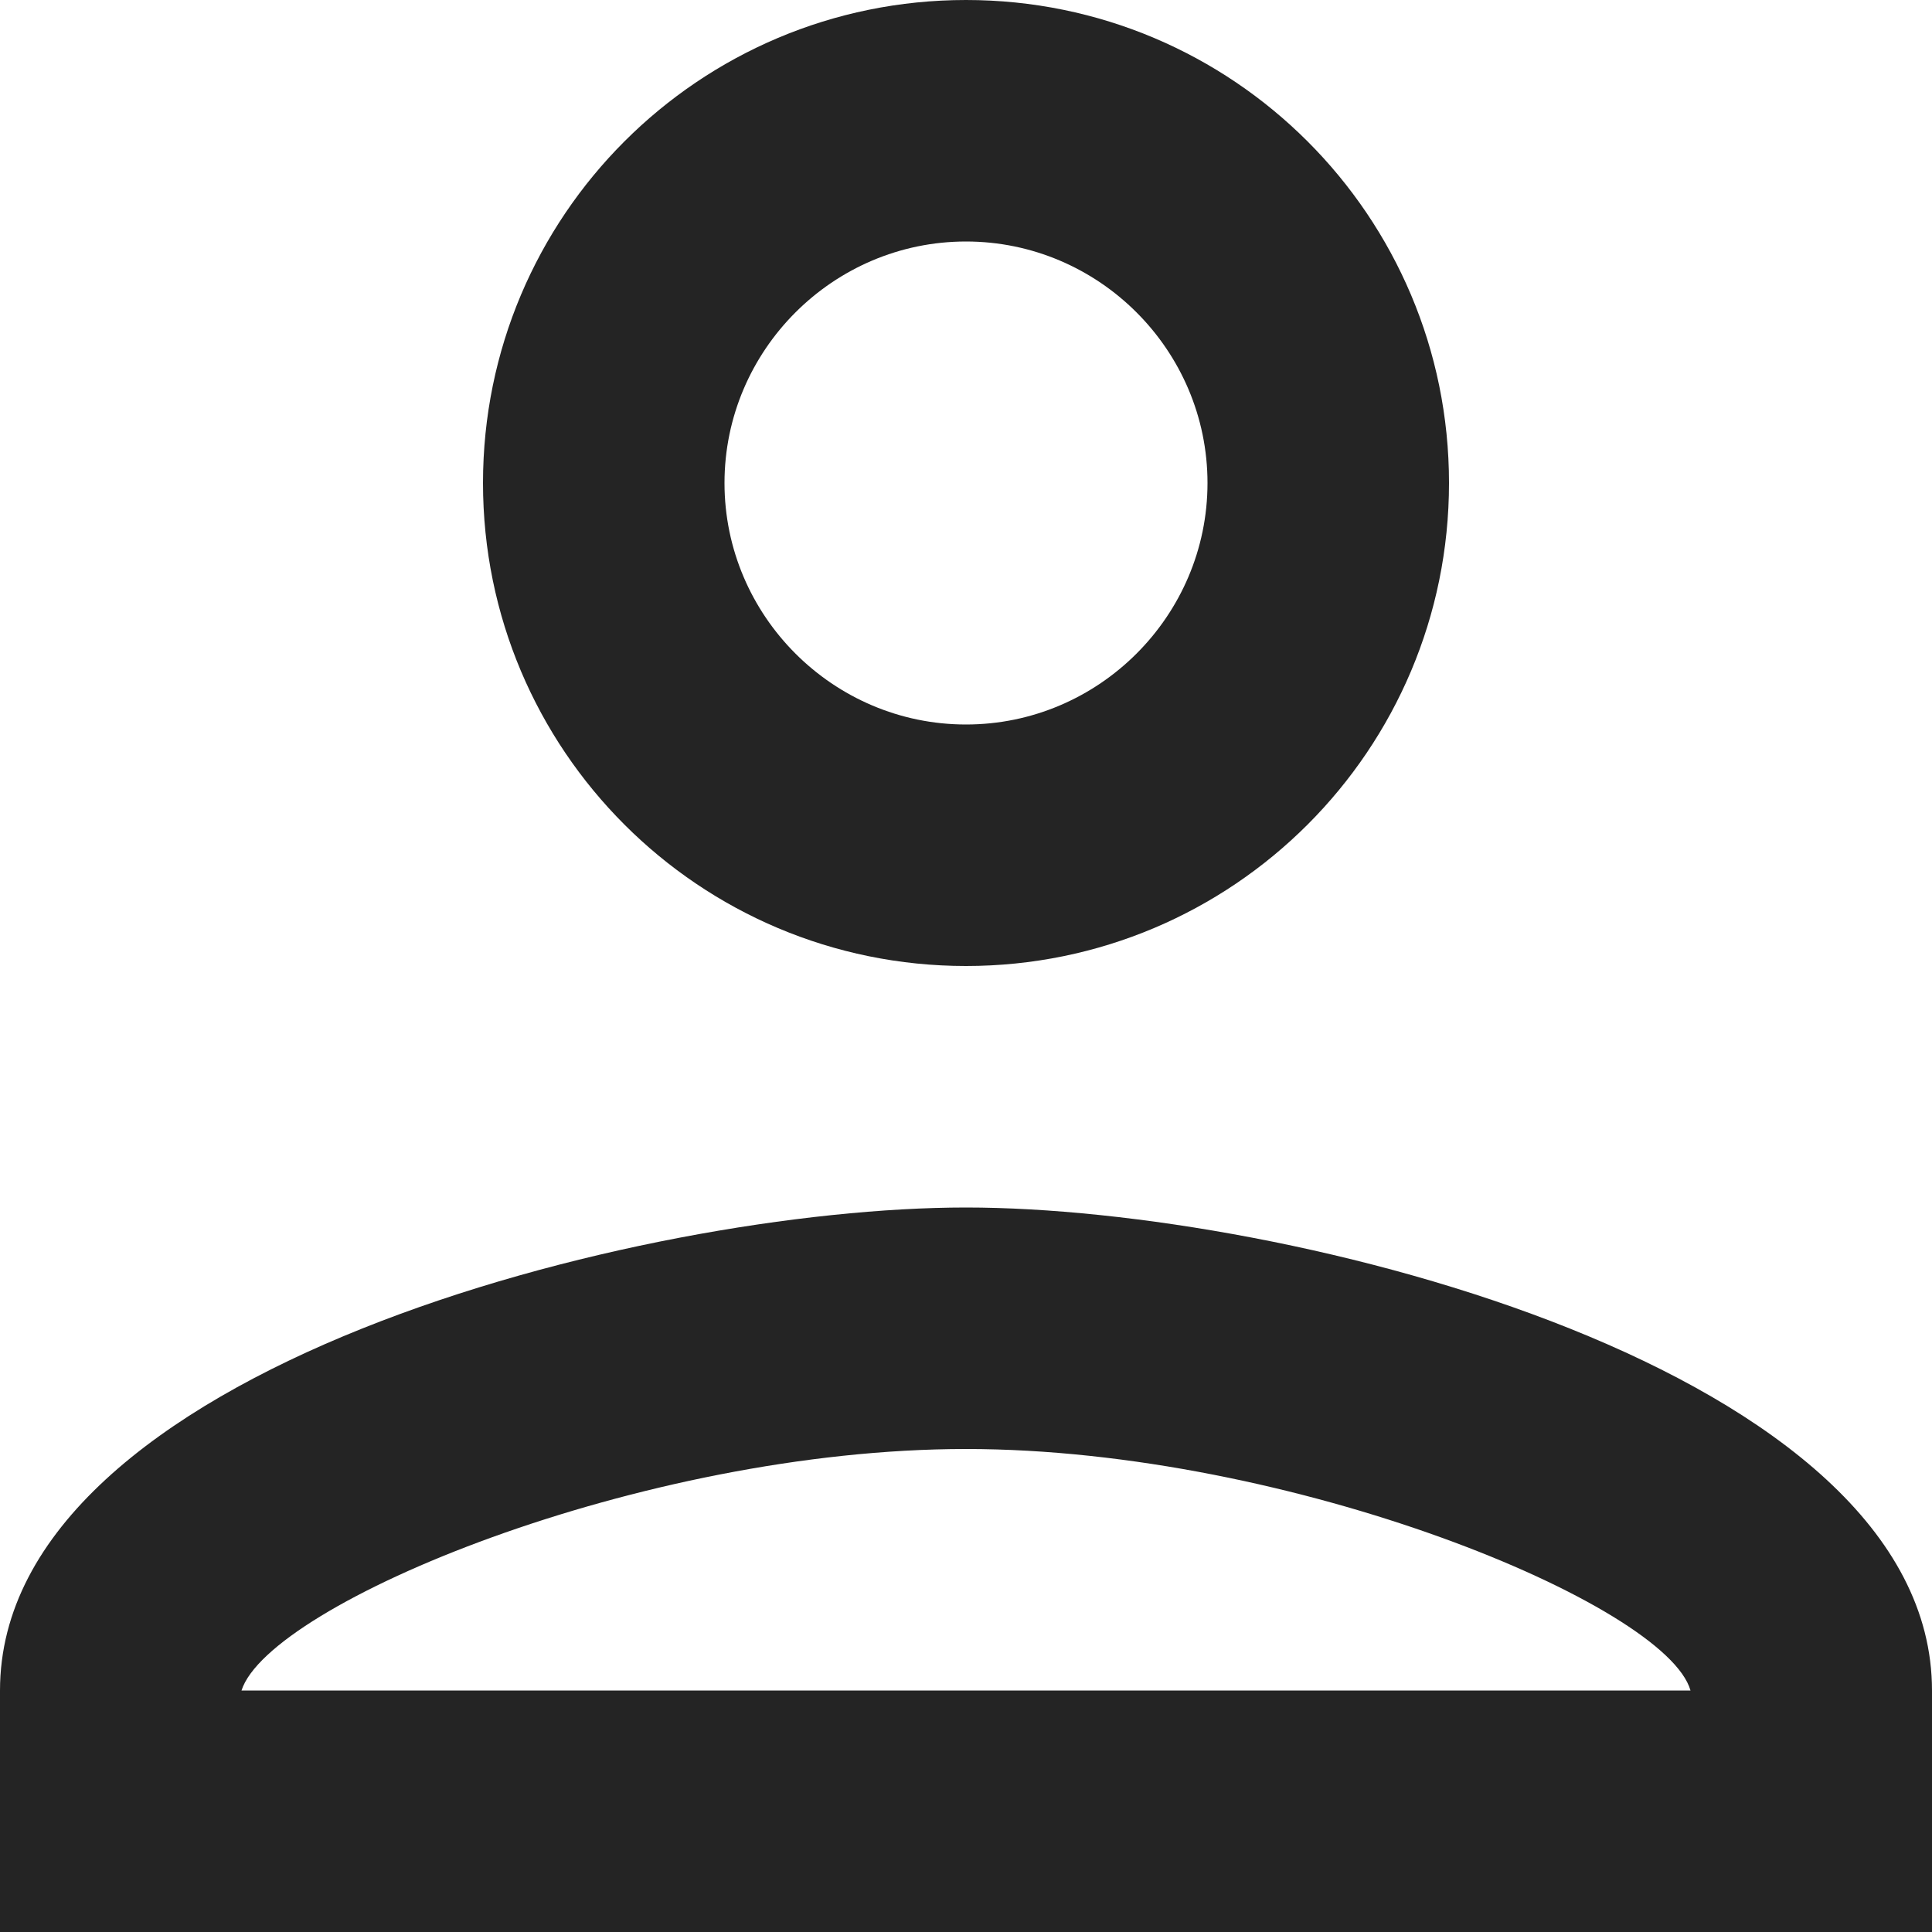
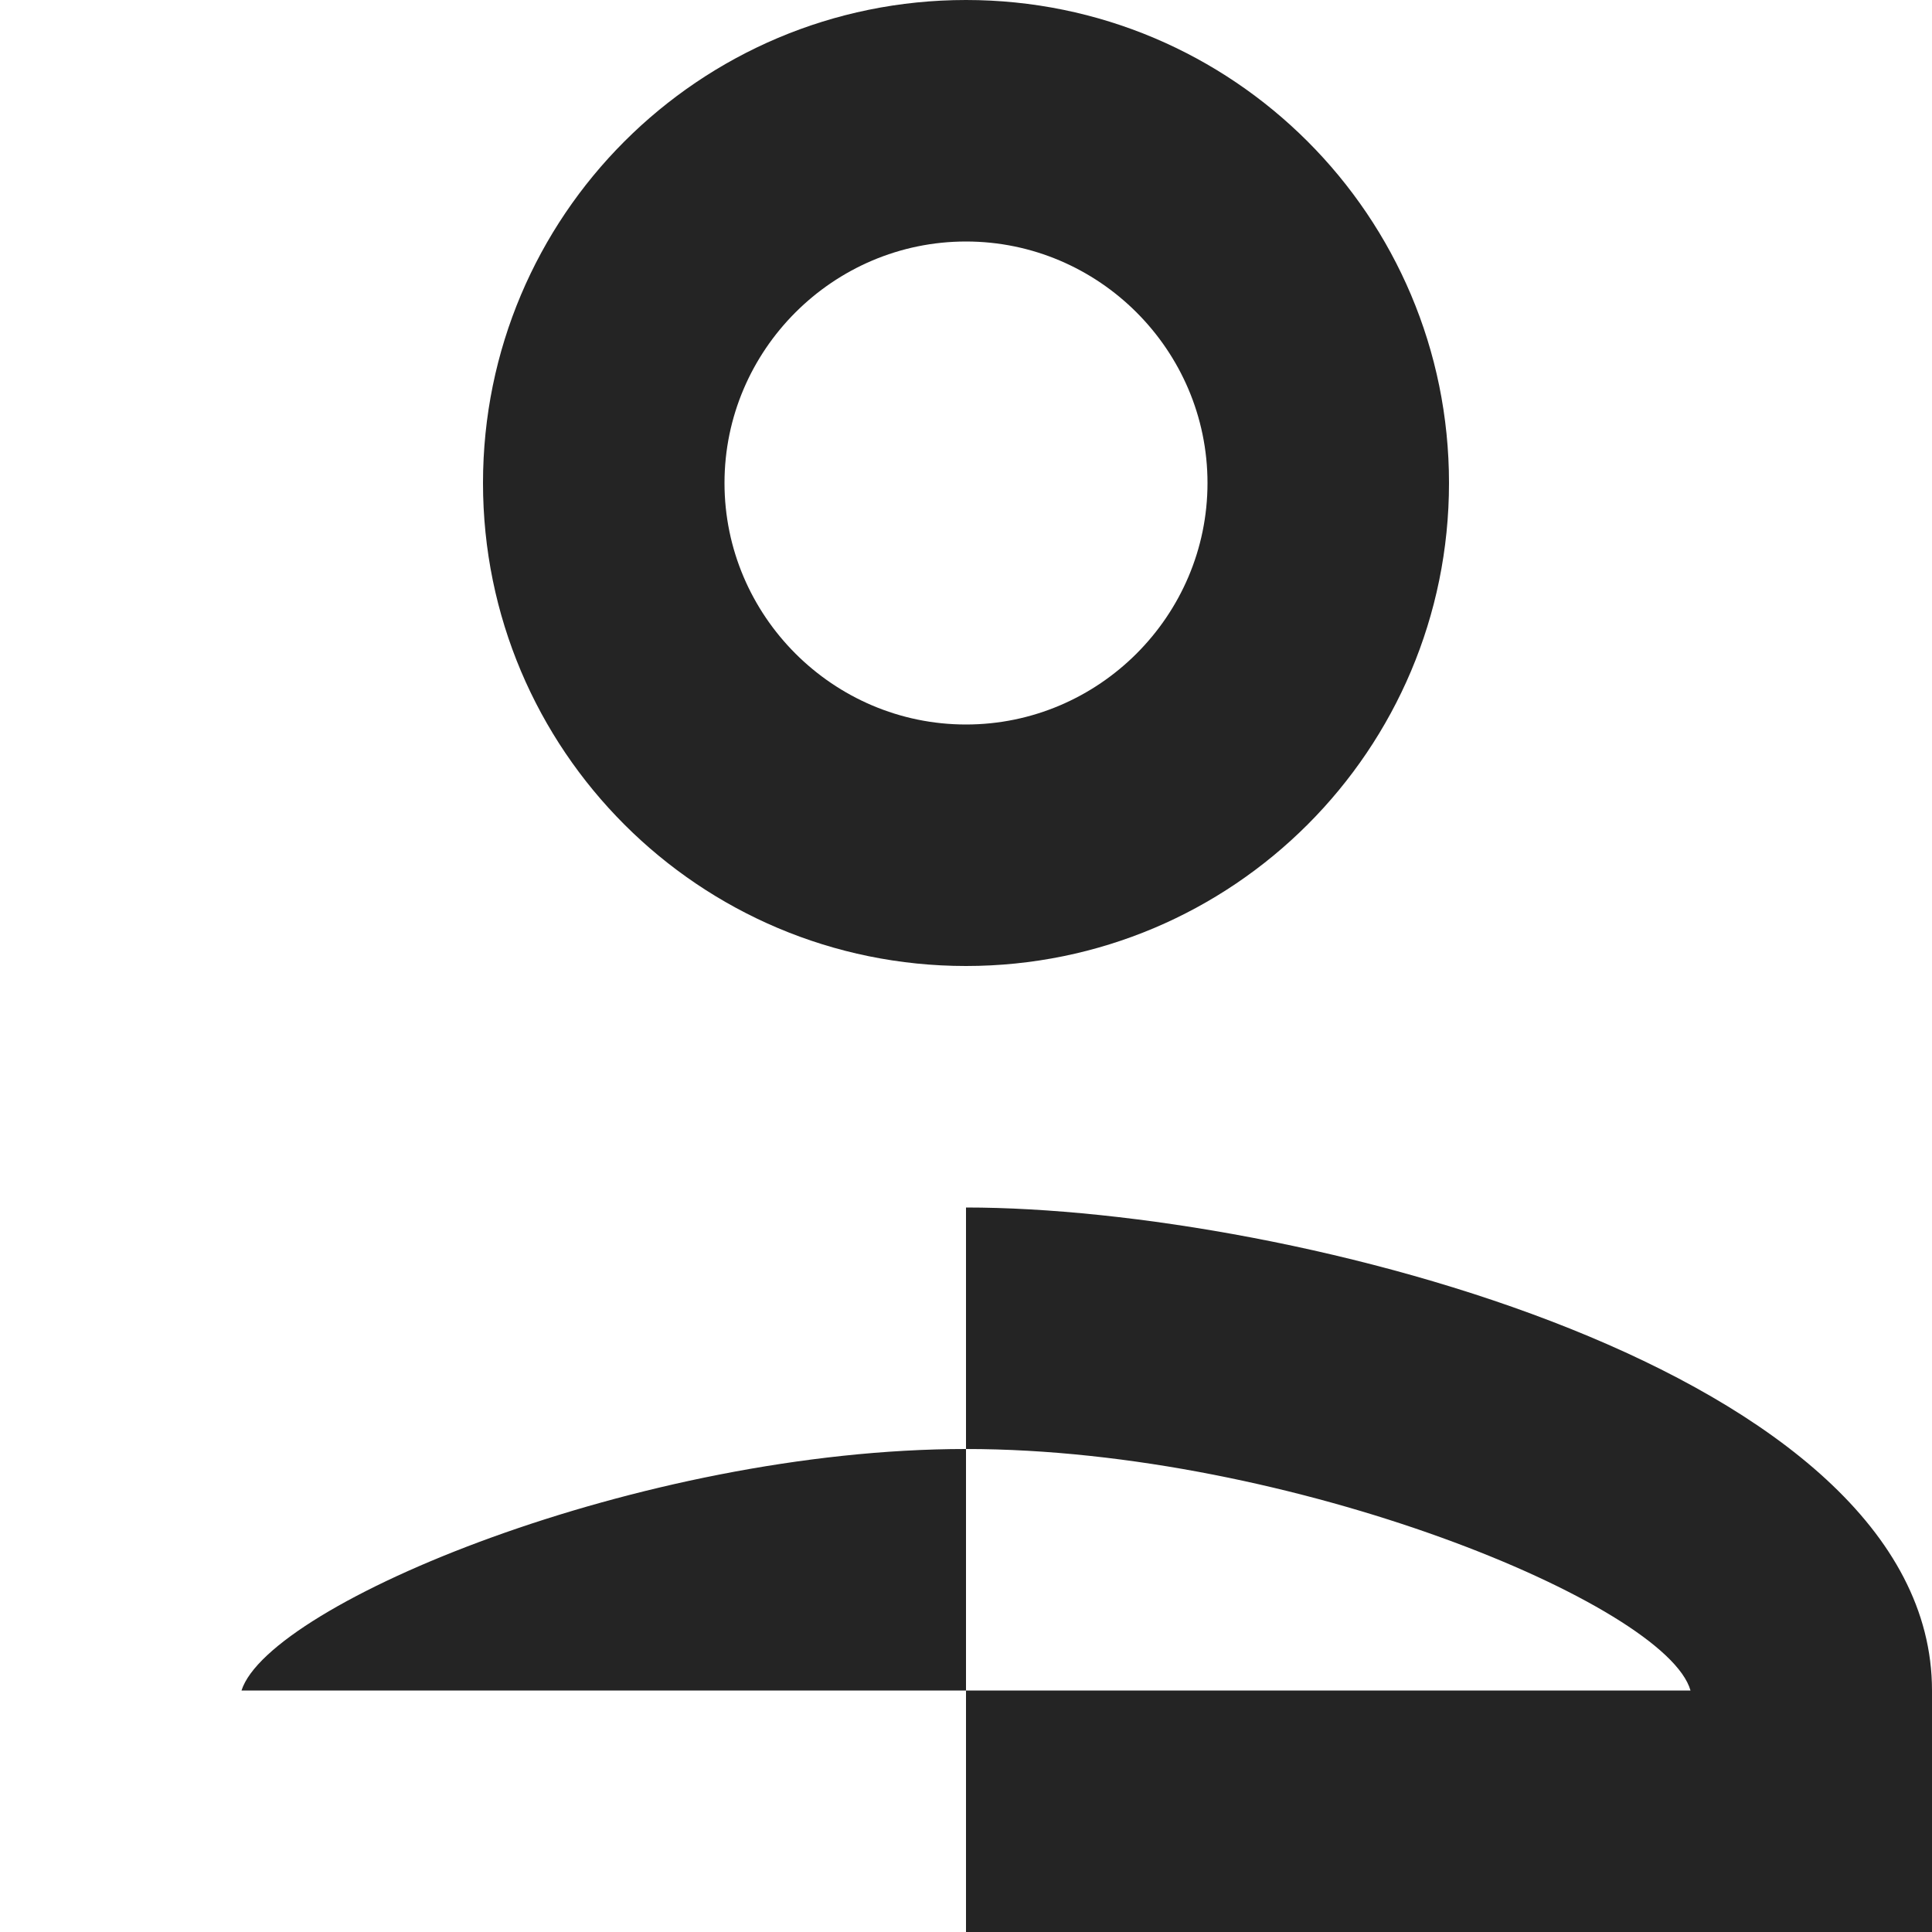
<svg xmlns="http://www.w3.org/2000/svg" width="21" height="21" viewBox="0 0 21 21" fill="none">
-   <path d="M10.5 2.625C11.944 2.625 13.125 3.806 13.125 5.25C13.125 6.694 11.944 7.875 10.5 7.875C9.056 7.875 7.875 6.694 7.875 5.25C7.875 3.806 9.056 2.625 10.5 2.625ZM10.5 15.75C14.044 15.75 18.113 17.443 18.375 18.375H2.625C2.927 17.43 6.969 15.75 10.5 15.75ZM10.5 0C7.599 0 5.25 2.349 5.25 5.25C5.25 8.151 7.599 10.5 10.5 10.5C13.401 10.5 15.75 8.151 15.75 5.25C15.75 2.349 13.401 0 10.5 0ZM10.5 13.125C6.996 13.125 0 14.884 0 18.375V21H21V18.375C21 14.884 14.004 13.125 10.5 13.125Z" fill="#242424" />
+   <path d="M10.5 2.625C11.944 2.625 13.125 3.806 13.125 5.25C13.125 6.694 11.944 7.875 10.5 7.875C9.056 7.875 7.875 6.694 7.875 5.25C7.875 3.806 9.056 2.625 10.5 2.625ZM10.5 15.75C14.044 15.75 18.113 17.443 18.375 18.375H2.625C2.927 17.43 6.969 15.75 10.5 15.75ZM10.5 0C7.599 0 5.25 2.349 5.25 5.25C5.25 8.151 7.599 10.5 10.5 10.5C13.401 10.5 15.75 8.151 15.75 5.25C15.75 2.349 13.401 0 10.5 0ZM10.5 13.125V21H21V18.375C21 14.884 14.004 13.125 10.5 13.125Z" fill="#242424" />
</svg>